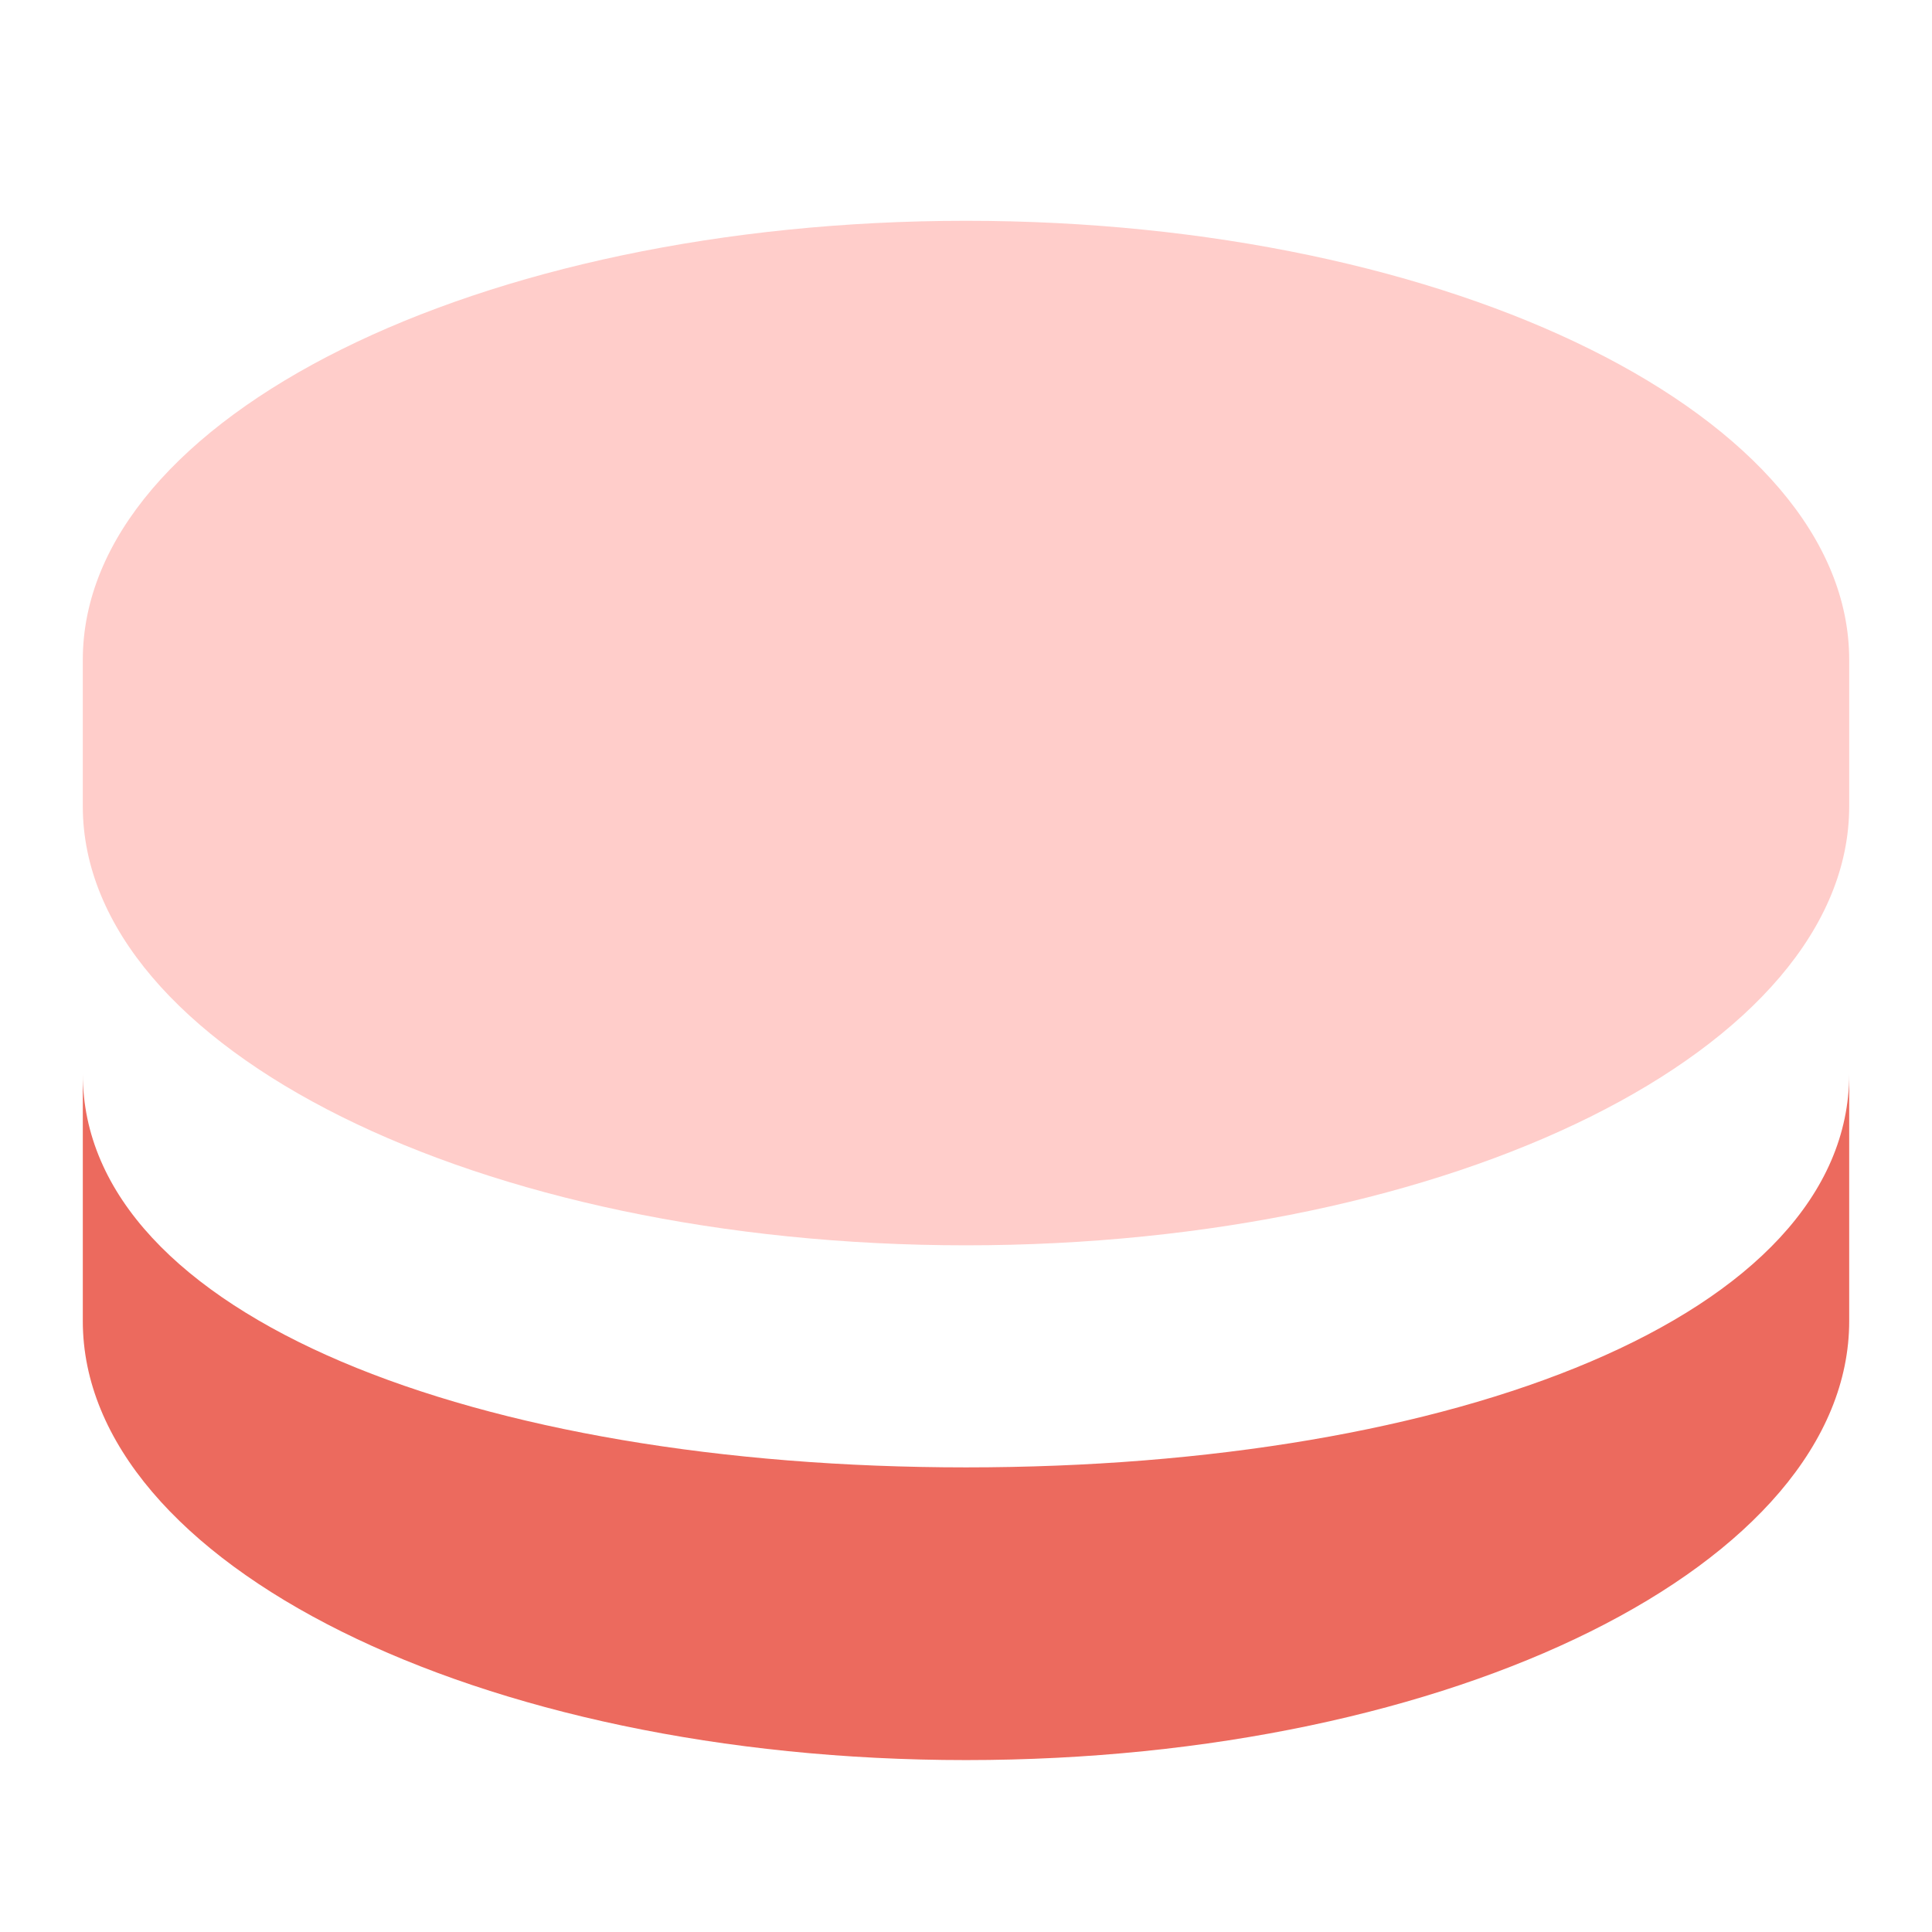
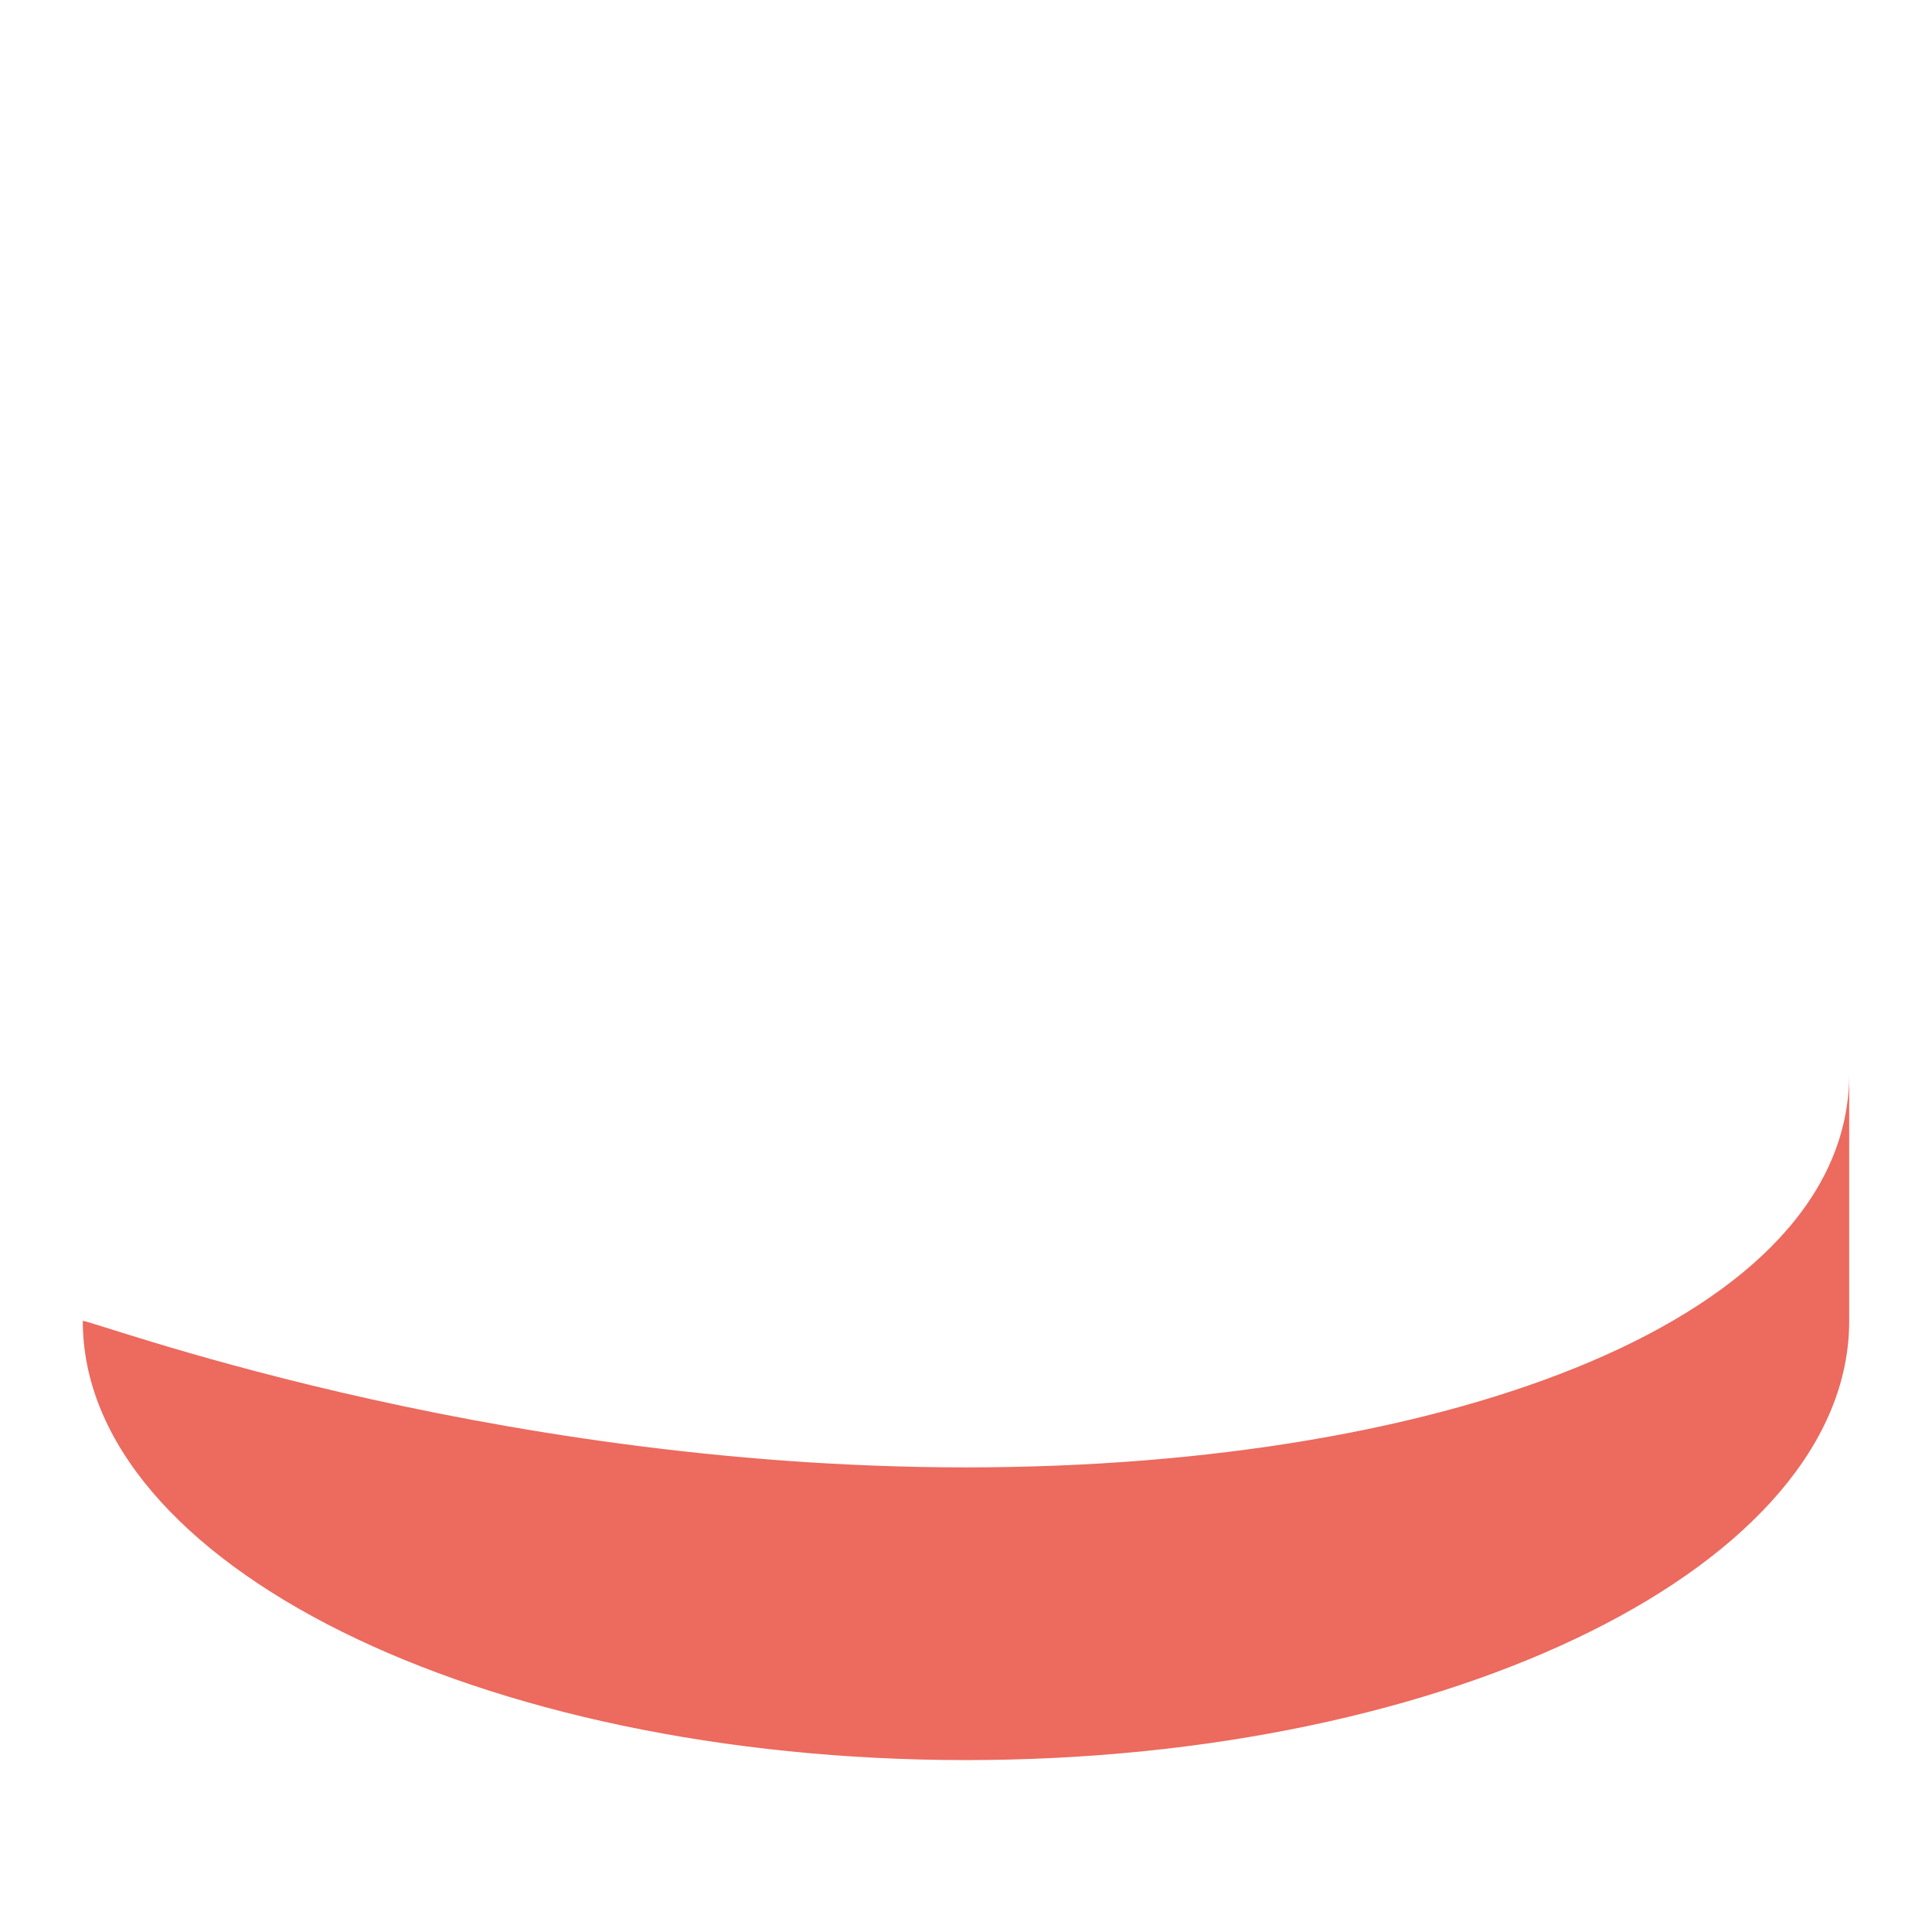
<svg xmlns="http://www.w3.org/2000/svg" width="70px" height="70px" viewBox="0 0 70 70" version="1.1">
  <title>金币</title>
  <g id="页面-1" stroke="none" stroke-width="1" fill="none" fill-rule="evenodd">
    <g id="产品" transform="translate(-1367, -7259)" fill-rule="nonzero">
      <g id="console" transform="translate(0, 6994)">
        <g id="编组-14" transform="translate(380, 259)">
          <g id="编组-19备份-4" transform="translate(922, 6)">
            <g id="金币" transform="translate(65, 0)">
-               <rect id="矩形" fill="#EC6A5E" opacity="0" x="0" y="0" width="70" height="70" />
              <g id="编组-27" transform="translate(3, 8)">
-                 <path d="M32.001,55.771 C14.327,55.771 0,48.649 0,39.863 L0,30.915 C0,39.7 14.327,45.166 32.001,45.166 C49.673,45.166 64,39.7 64,30.915 L64,39.863 C64,48.649 49.672,55.771 32.001,55.771 L32.001,55.771 Z" id="形状" fill="#EC6A5E" />
-                 <path d="M32.001,37.12 C14.327,37.12 0,29.997 0,21.211 L0,15.909 C0,7.122 14.327,-5.61937798e-13 32.001,-5.61937798e-13 C49.673,-5.61937798e-13 64,7.122 64,15.909 L64,21.211 C64,29.997 49.672,37.12 32.001,37.12 Z" id="路径" fill="#FFCDCA" />
+                 <path d="M32.001,55.771 C14.327,55.771 0,48.649 0,39.863 C0,39.7 14.327,45.166 32.001,45.166 C49.673,45.166 64,39.7 64,30.915 L64,39.863 C64,48.649 49.672,55.771 32.001,55.771 L32.001,55.771 Z" id="形状" fill="#EC6A5E" />
              </g>
            </g>
          </g>
        </g>
      </g>
    </g>
  </g>
</svg>